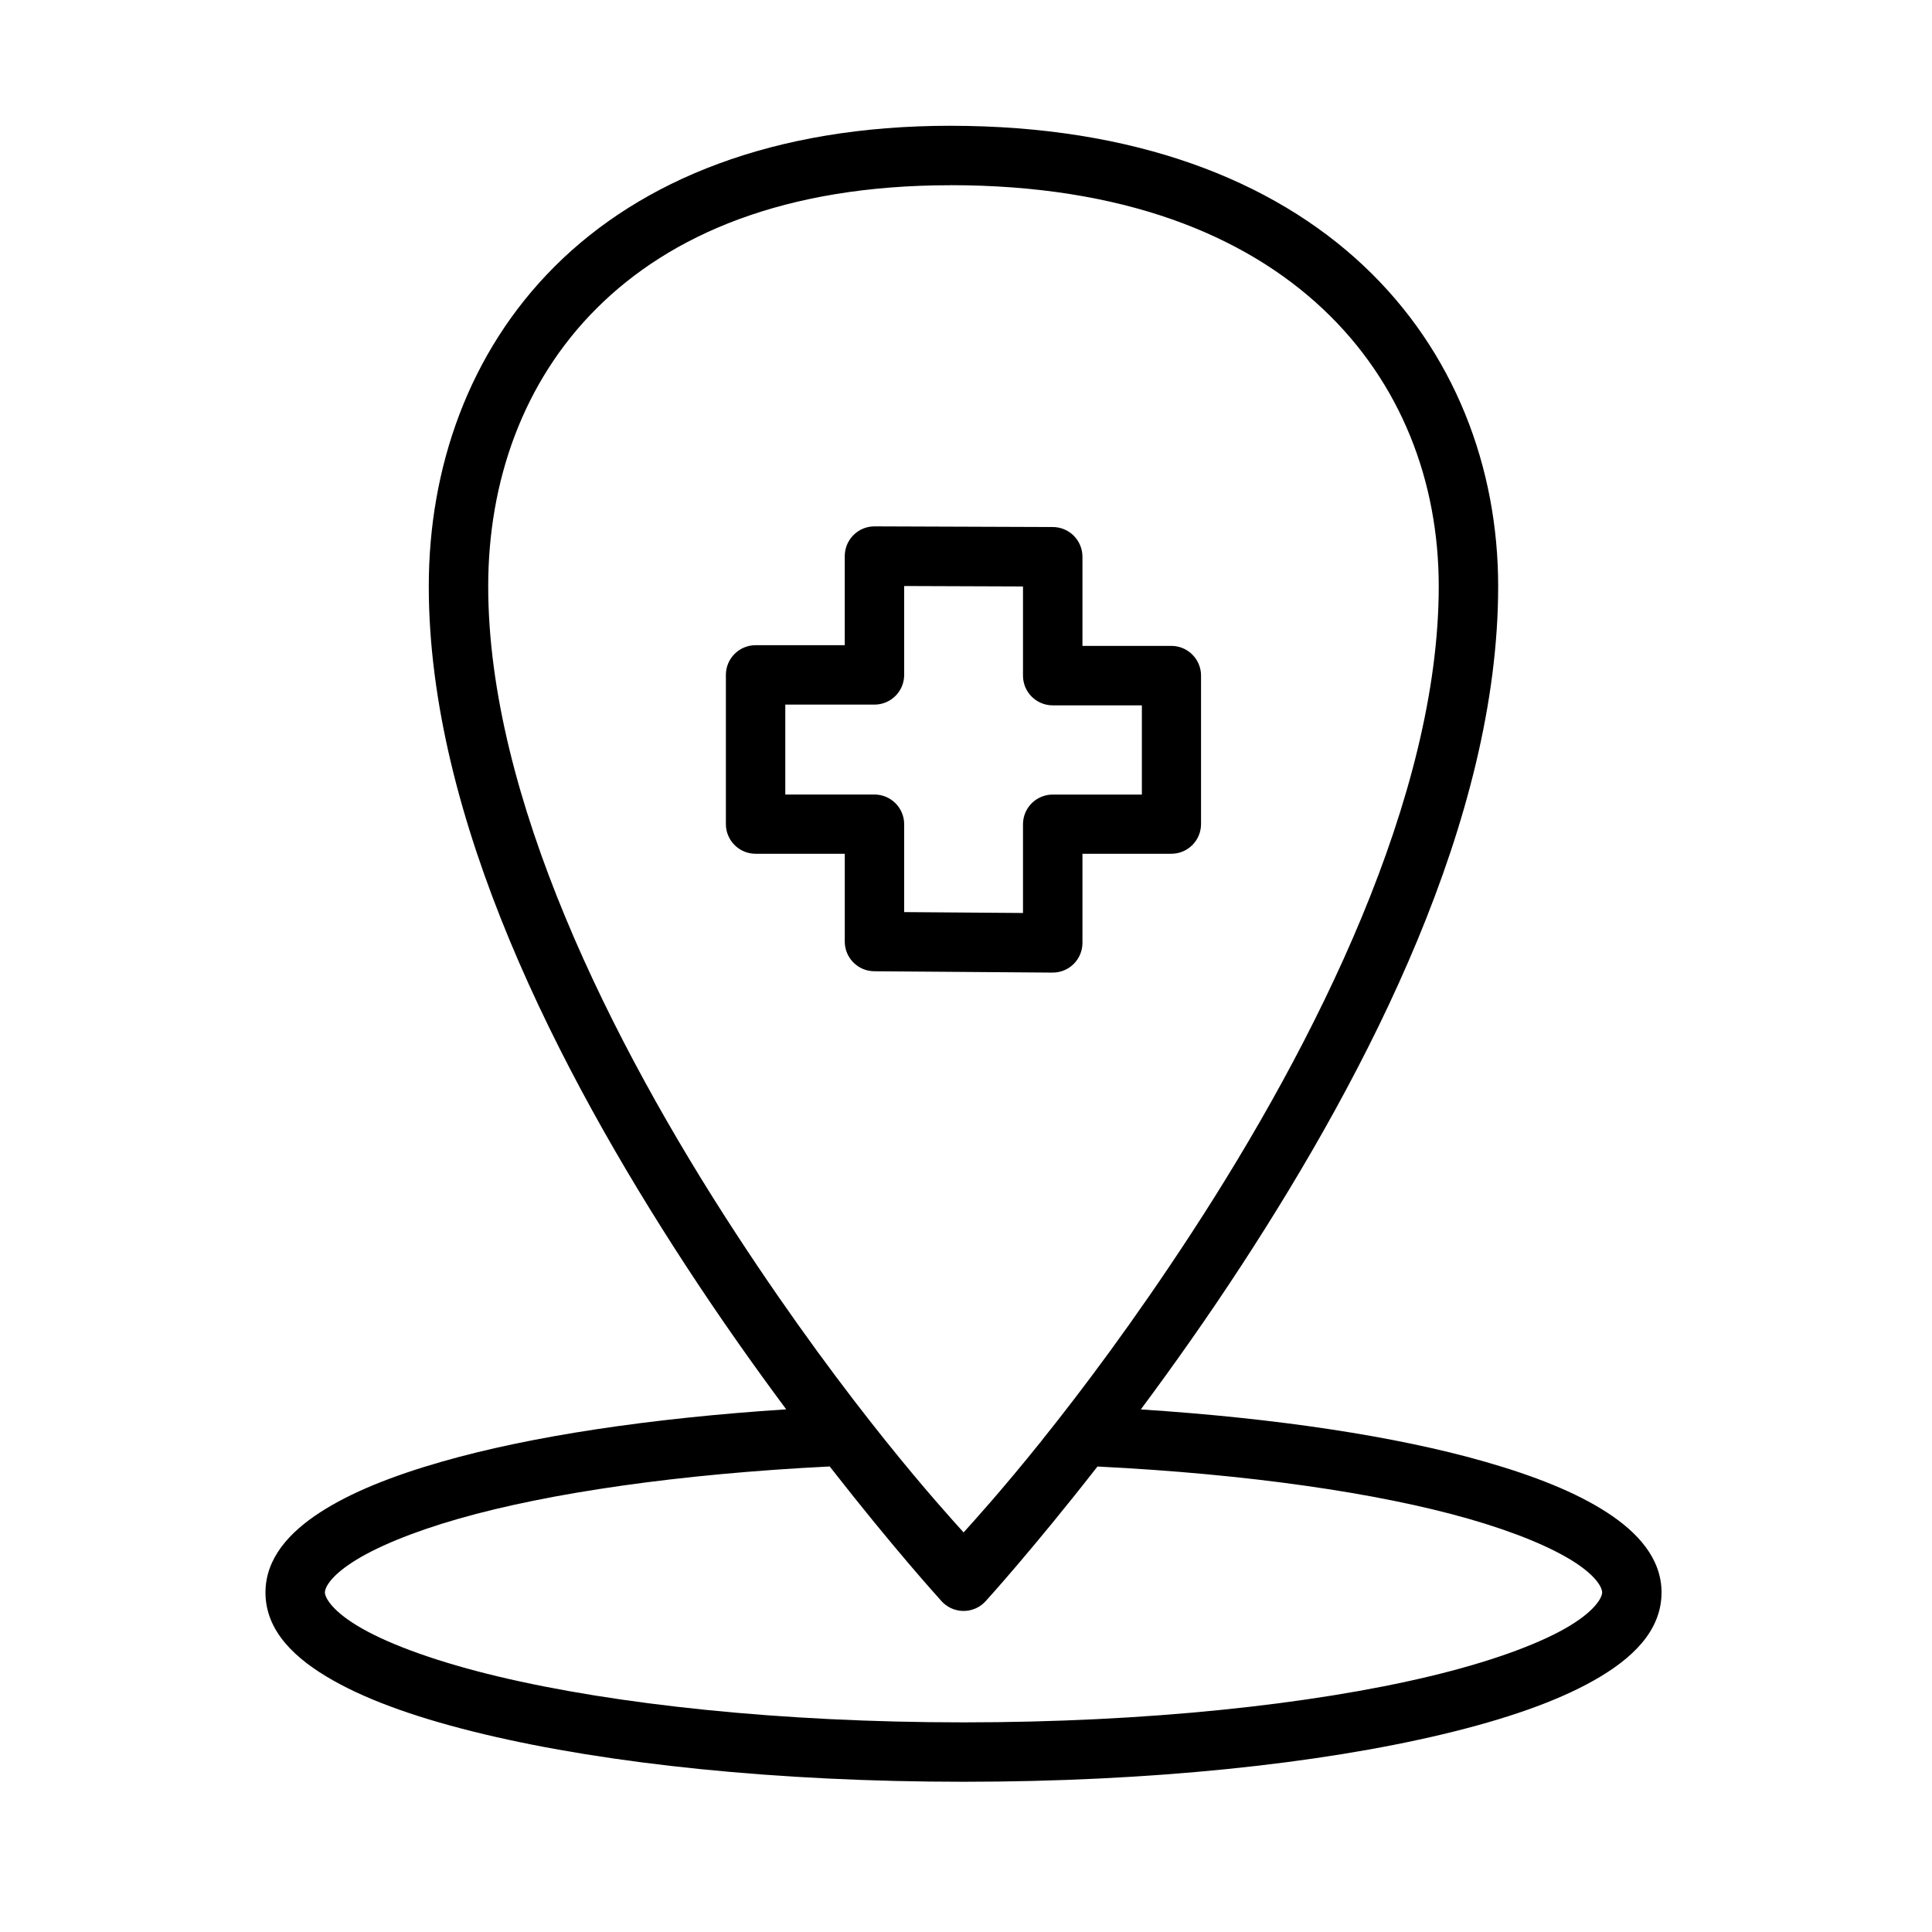
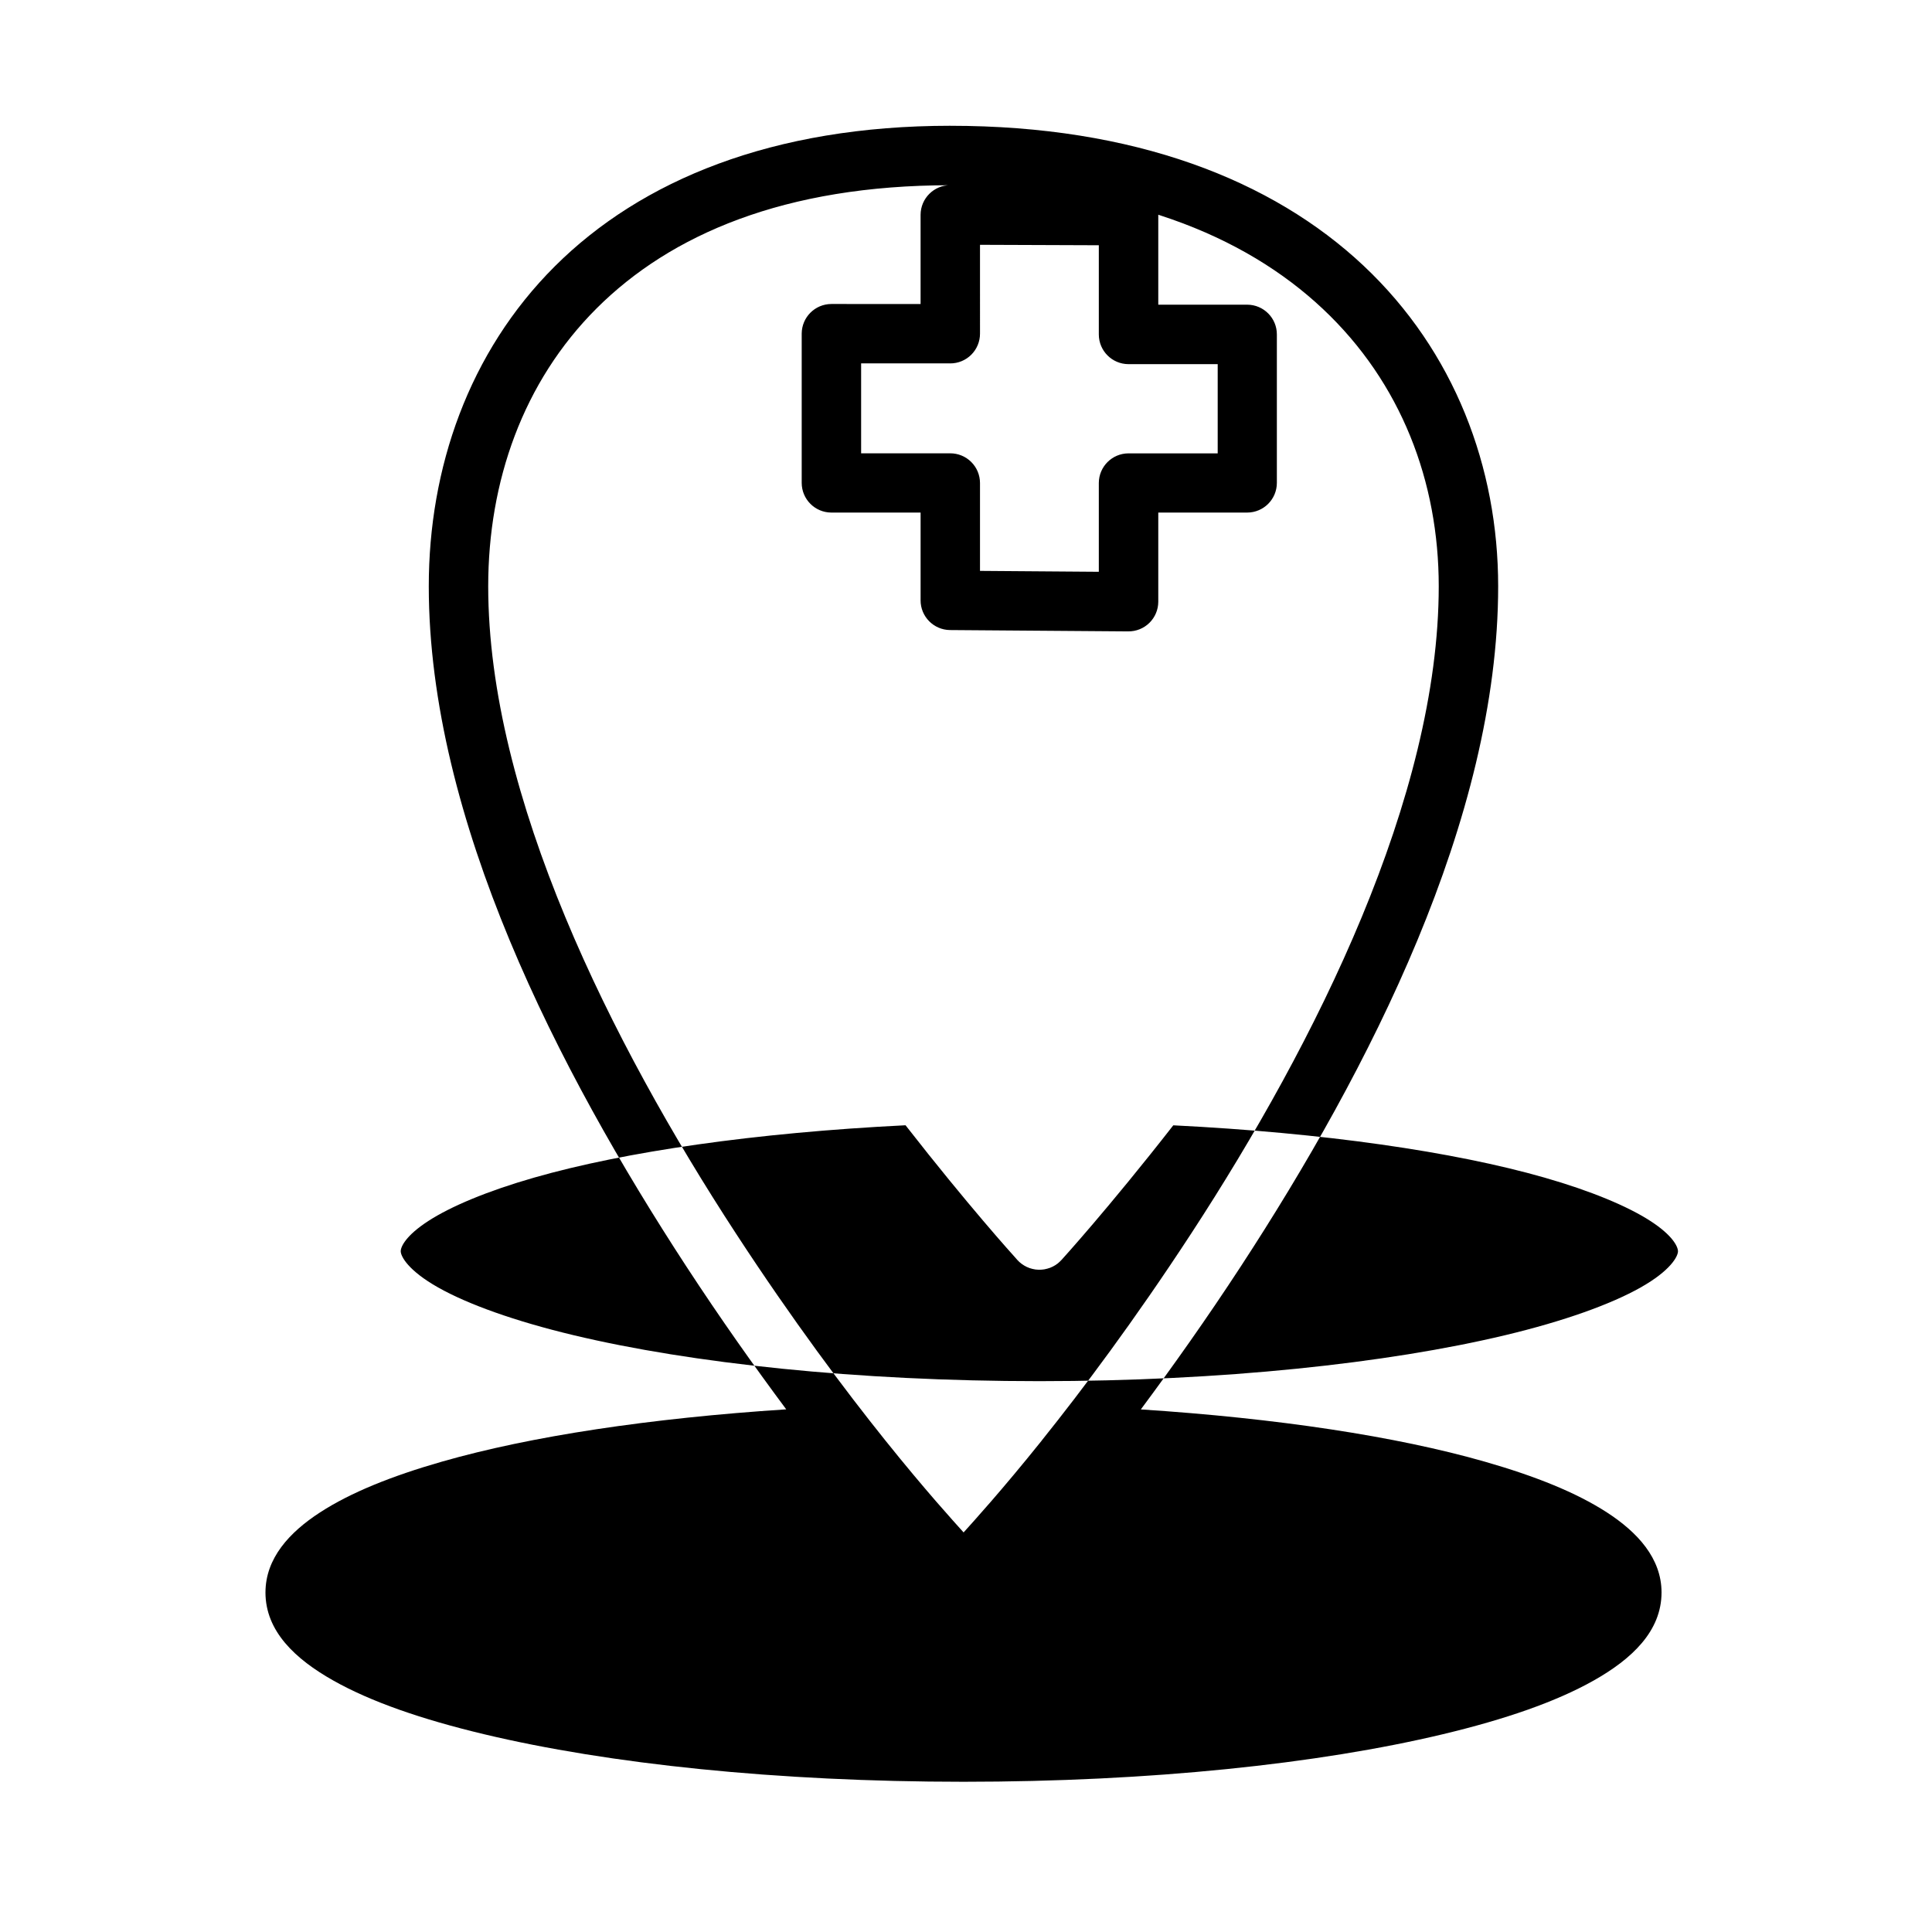
<svg xmlns="http://www.w3.org/2000/svg" fill="#000000" width="800px" height="800px" version="1.1" viewBox="144 144 512 512">
-   <path d="m395.87 177.33c-47.098 0-81.965 14.441-104.83 37.238-22.863 22.797-33.41 53.523-33.41 84.793 0 61.707 34.387 128.37 68.219 180.2 9.074 13.898 18.082 26.598 26.508 37.93-36.141 2.352-67.711 7.117-91.219 13.852-13.355 3.828-24.199 8.188-32.316 13.453-8.121 5.266-14.453 12.156-14.469 21.188l-0.004 0.004v0.016c0 10.293 7.894 17.656 17.926 23.324s23.523 10.32 39.992 14.254c32.934 7.867 77.656 12.605 127.07 12.605 49.418 0 94.141-4.738 127.07-12.609 16.465-3.934 29.957-8.586 39.992-14.254 10.031-5.668 17.926-13.031 17.926-23.324v-0.027c-0.031-9.027-6.359-15.906-14.484-21.172s-18.977-9.613-32.332-13.438c-23.504-6.731-55.055-11.5-91.176-13.852 8.426-11.34 17.445-24.039 26.523-37.945 33.832-51.824 68.172-118.49 68.172-180.2 0-31.422-11.512-62.238-35.684-84.961-24.176-22.723-60.723-37.07-109.48-37.07zm0 15.742c45.703 0 77.836 13.176 98.676 32.766 20.844 19.59 30.734 45.906 30.734 73.523 0 55.727-32.523 120.87-65.605 171.54-15.07 23.082-28.859 41.438-39.527 54.75-0.039 0.059-0.062 0.09-0.105 0.148-10.637 13.266-18.156 21.496-20.68 24.309-5.059-5.633-30.141-32.973-60.316-79.195-33.078-50.672-65.668-115.81-65.668-171.54 0-27.77 9.195-54.176 28.766-73.691 19.574-19.516 49.805-32.594 93.727-32.594zm-20.094 90.422h-0.004c-4.344-0.016-7.883 3.496-7.902 7.844v23.648l-23.66-0.004c-4.324 0.02-7.824 3.519-7.844 7.844v39.574c0.012 4.328 3.516 7.84 7.844 7.856h23.664v23.23h-0.004c-0.016 4.324 3.457 7.852 7.781 7.906l47.246 0.355v-0.004c2.102 0.023 4.121-0.789 5.617-2.262 1.496-1.473 2.34-3.481 2.348-5.578v-23.648h23.586c4.328-0.016 7.832-3.527 7.84-7.856v-39.328c0.02-4.348-3.492-7.887-7.84-7.906h-23.586v-23.602 0.004c0.008-2.09-0.816-4.098-2.289-5.582-1.473-1.48-3.477-2.316-5.566-2.32zm7.84 15.805 31.488 0.117v23.664c0.016 4.324 3.516 7.824 7.84 7.844h23.664v23.648l-23.664-0.004c-4.324 0.02-7.824 3.519-7.84 7.844v23.539l-31.488-0.238v-23.309c-0.008-2.09-0.844-4.09-2.328-5.559-1.48-1.473-3.488-2.297-5.574-2.289h-23.602v-23.832h23.602v0.004c2.098 0.008 4.113-0.824 5.598-2.309 1.48-1.484 2.312-3.496 2.305-5.598zm-19.742 233.32c16.648 21.34 28.398 34.316 29.195 35.195 0.016 0.02 0.461 0.539 0.461 0.539h0.004 0.016c0.168 0.191 0.348 0.379 0.539 0.551h0.016c0.191 0.176 0.391 0.34 0.598 0.492h0.016c0.207 0.156 0.426 0.301 0.645 0.434h0.016c0.223 0.133 0.445 0.254 0.68 0.367h0.016c0.234 0.109 0.477 0.211 0.723 0.297h0.016c0.242 0.082 0.488 0.152 0.738 0.211h0.016c0.246 0.059 0.5 0.109 0.754 0.148h0.016c0.262 0.031 0.531 0.051 0.797 0.059 0.262 0.008 0.523 0 0.785-0.016 0.258-0.02 0.512-0.047 0.77-0.09 0.258-0.047 0.516-0.105 0.766-0.18 0.258-0.066 0.508-0.145 0.754-0.238s0.488-0.203 0.723-0.324c0.234-0.117 0.457-0.242 0.676-0.383 0.227-0.141 0.441-0.297 0.648-0.461 0.203-0.164 0.398-0.34 0.582-0.523 0.113-0.109 0.219-0.223 0.324-0.34h0.016s12.434-13.637 29.66-35.715c39.77 1.98 74.336 6.977 98.355 13.852 12.434 3.562 22.129 7.641 28.105 11.516 5.965 3.867 7.277 6.824 7.289 8.012-0.008 1.395-2.019 5.144-9.902 9.594-7.894 4.457-20.328 8.93-35.918 12.652-31.176 7.445-75.016 12.176-123.42 12.176s-92.242-4.731-123.41-12.176c-15.586-3.723-28.023-8.195-35.918-12.652s-9.918-8.219-9.918-9.609c0.004-1.184 1.324-4.125 7.289-7.996 5.973-3.875 15.656-7.953 28.09-11.516 24.02-6.883 58.609-11.887 98.398-13.867z" />
+   <path d="m395.87 177.33c-47.098 0-81.965 14.441-104.83 37.238-22.863 22.797-33.41 53.523-33.41 84.793 0 61.707 34.387 128.37 68.219 180.2 9.074 13.898 18.082 26.598 26.508 37.93-36.141 2.352-67.711 7.117-91.219 13.852-13.355 3.828-24.199 8.188-32.316 13.453-8.121 5.266-14.453 12.156-14.469 21.188l-0.004 0.004v0.016c0 10.293 7.894 17.656 17.926 23.324s23.523 10.32 39.992 14.254c32.934 7.867 77.656 12.605 127.07 12.605 49.418 0 94.141-4.738 127.07-12.609 16.465-3.934 29.957-8.586 39.992-14.254 10.031-5.668 17.926-13.031 17.926-23.324v-0.027c-0.031-9.027-6.359-15.906-14.484-21.172s-18.977-9.613-32.332-13.438c-23.504-6.731-55.055-11.5-91.176-13.852 8.426-11.34 17.445-24.039 26.523-37.945 33.832-51.824 68.172-118.49 68.172-180.2 0-31.422-11.512-62.238-35.684-84.961-24.176-22.723-60.723-37.07-109.48-37.07zm0 15.742c45.703 0 77.836 13.176 98.676 32.766 20.844 19.59 30.734 45.906 30.734 73.523 0 55.727-32.523 120.87-65.605 171.54-15.07 23.082-28.859 41.438-39.527 54.75-0.039 0.059-0.062 0.09-0.105 0.148-10.637 13.266-18.156 21.496-20.68 24.309-5.059-5.633-30.141-32.973-60.316-79.195-33.078-50.672-65.668-115.81-65.668-171.54 0-27.77 9.195-54.176 28.766-73.691 19.574-19.516 49.805-32.594 93.727-32.594zh-0.004c-4.344-0.016-7.883 3.496-7.902 7.844v23.648l-23.66-0.004c-4.324 0.02-7.824 3.519-7.844 7.844v39.574c0.012 4.328 3.516 7.84 7.844 7.856h23.664v23.23h-0.004c-0.016 4.324 3.457 7.852 7.781 7.906l47.246 0.355v-0.004c2.102 0.023 4.121-0.789 5.617-2.262 1.496-1.473 2.34-3.481 2.348-5.578v-23.648h23.586c4.328-0.016 7.832-3.527 7.84-7.856v-39.328c0.02-4.348-3.492-7.887-7.84-7.906h-23.586v-23.602 0.004c0.008-2.09-0.816-4.098-2.289-5.582-1.473-1.48-3.477-2.316-5.566-2.32zm7.84 15.805 31.488 0.117v23.664c0.016 4.324 3.516 7.824 7.84 7.844h23.664v23.648l-23.664-0.004c-4.324 0.02-7.824 3.519-7.84 7.844v23.539l-31.488-0.238v-23.309c-0.008-2.09-0.844-4.09-2.328-5.559-1.48-1.473-3.488-2.297-5.574-2.289h-23.602v-23.832h23.602v0.004c2.098 0.008 4.113-0.824 5.598-2.309 1.48-1.484 2.312-3.496 2.305-5.598zm-19.742 233.32c16.648 21.34 28.398 34.316 29.195 35.195 0.016 0.02 0.461 0.539 0.461 0.539h0.004 0.016c0.168 0.191 0.348 0.379 0.539 0.551h0.016c0.191 0.176 0.391 0.34 0.598 0.492h0.016c0.207 0.156 0.426 0.301 0.645 0.434h0.016c0.223 0.133 0.445 0.254 0.68 0.367h0.016c0.234 0.109 0.477 0.211 0.723 0.297h0.016c0.242 0.082 0.488 0.152 0.738 0.211h0.016c0.246 0.059 0.5 0.109 0.754 0.148h0.016c0.262 0.031 0.531 0.051 0.797 0.059 0.262 0.008 0.523 0 0.785-0.016 0.258-0.02 0.512-0.047 0.77-0.09 0.258-0.047 0.516-0.105 0.766-0.18 0.258-0.066 0.508-0.145 0.754-0.238s0.488-0.203 0.723-0.324c0.234-0.117 0.457-0.242 0.676-0.383 0.227-0.141 0.441-0.297 0.648-0.461 0.203-0.164 0.398-0.34 0.582-0.523 0.113-0.109 0.219-0.223 0.324-0.34h0.016s12.434-13.637 29.66-35.715c39.77 1.98 74.336 6.977 98.355 13.852 12.434 3.562 22.129 7.641 28.105 11.516 5.965 3.867 7.277 6.824 7.289 8.012-0.008 1.395-2.019 5.144-9.902 9.594-7.894 4.457-20.328 8.93-35.918 12.652-31.176 7.445-75.016 12.176-123.42 12.176s-92.242-4.731-123.41-12.176c-15.586-3.723-28.023-8.195-35.918-12.652s-9.918-8.219-9.918-9.609c0.004-1.184 1.324-4.125 7.289-7.996 5.973-3.875 15.656-7.953 28.09-11.516 24.02-6.883 58.609-11.887 98.398-13.867z" />
</svg>